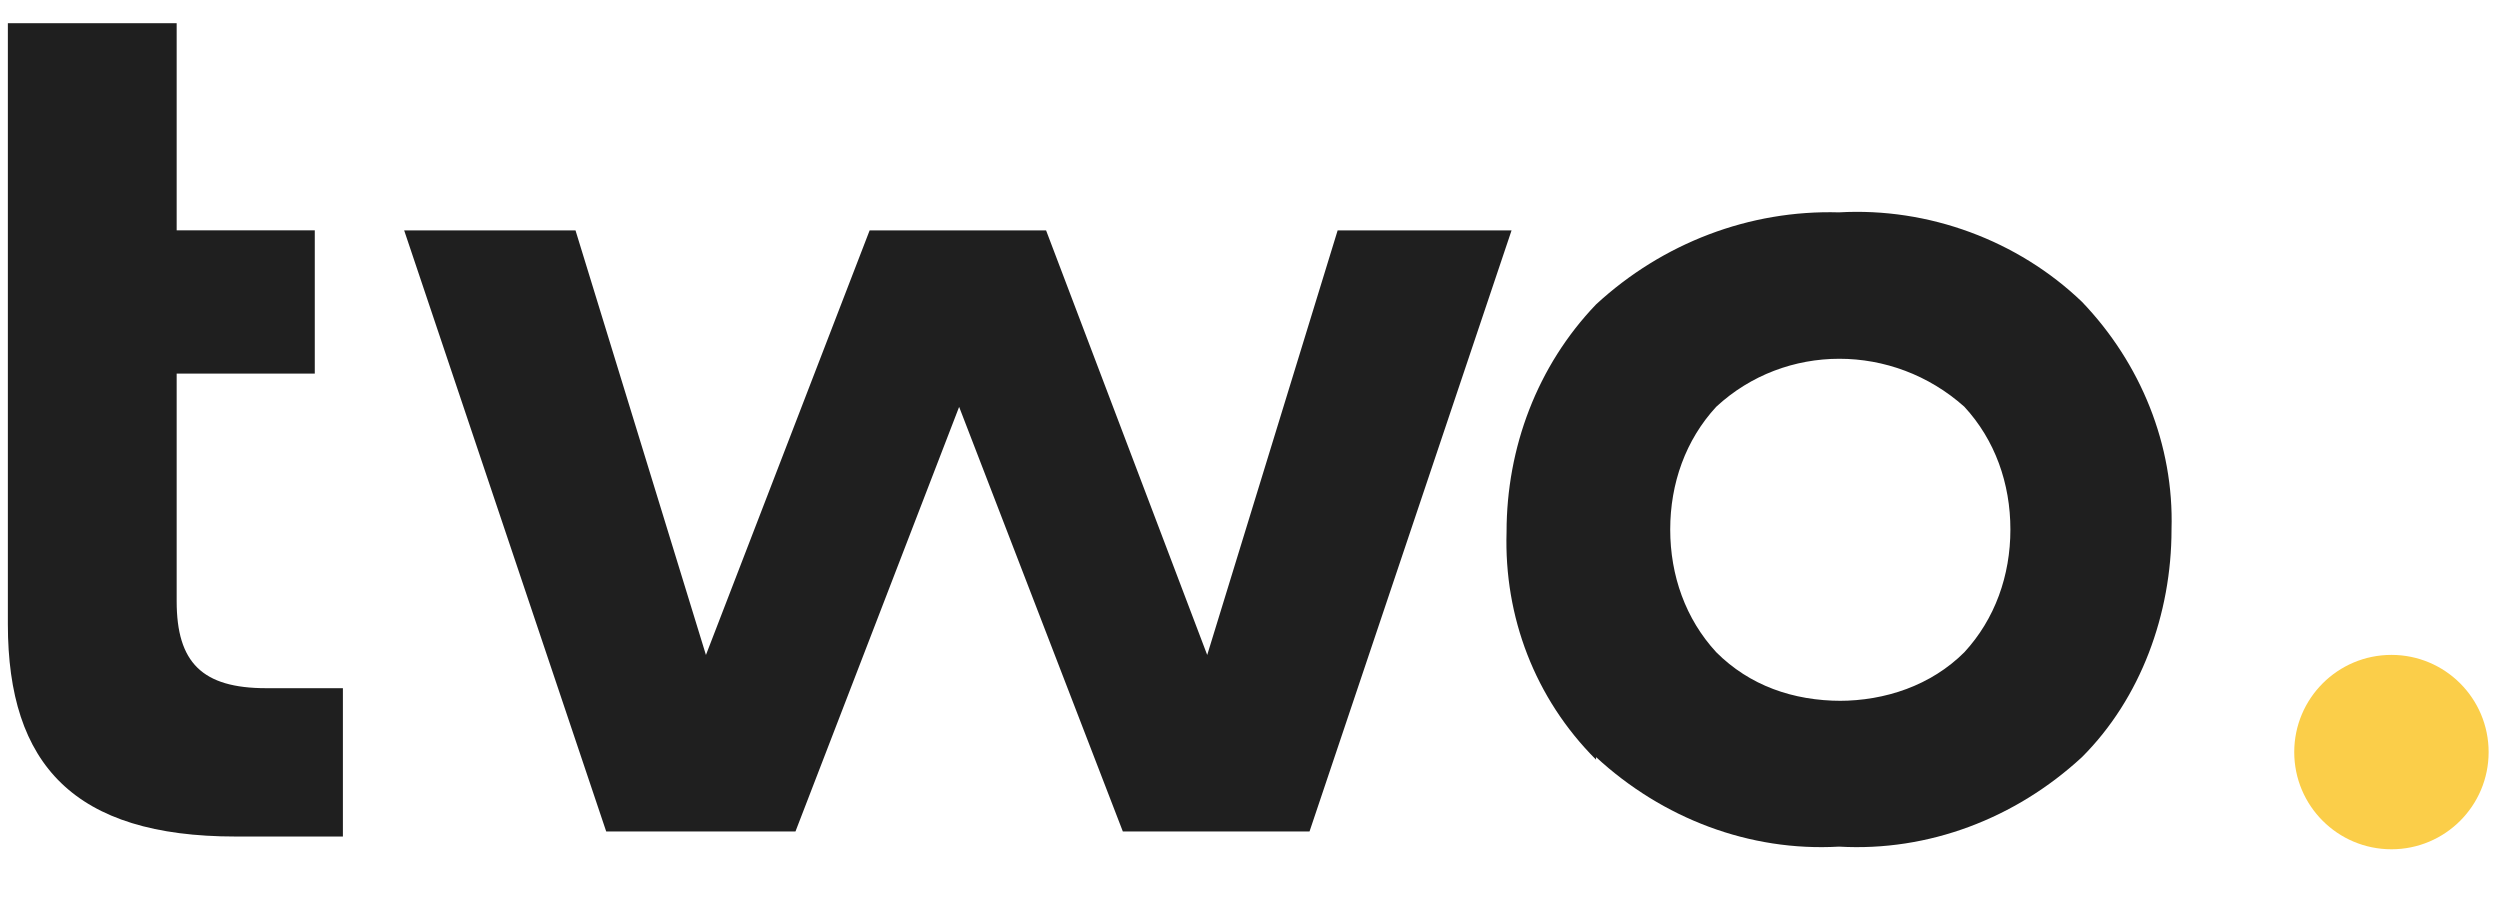
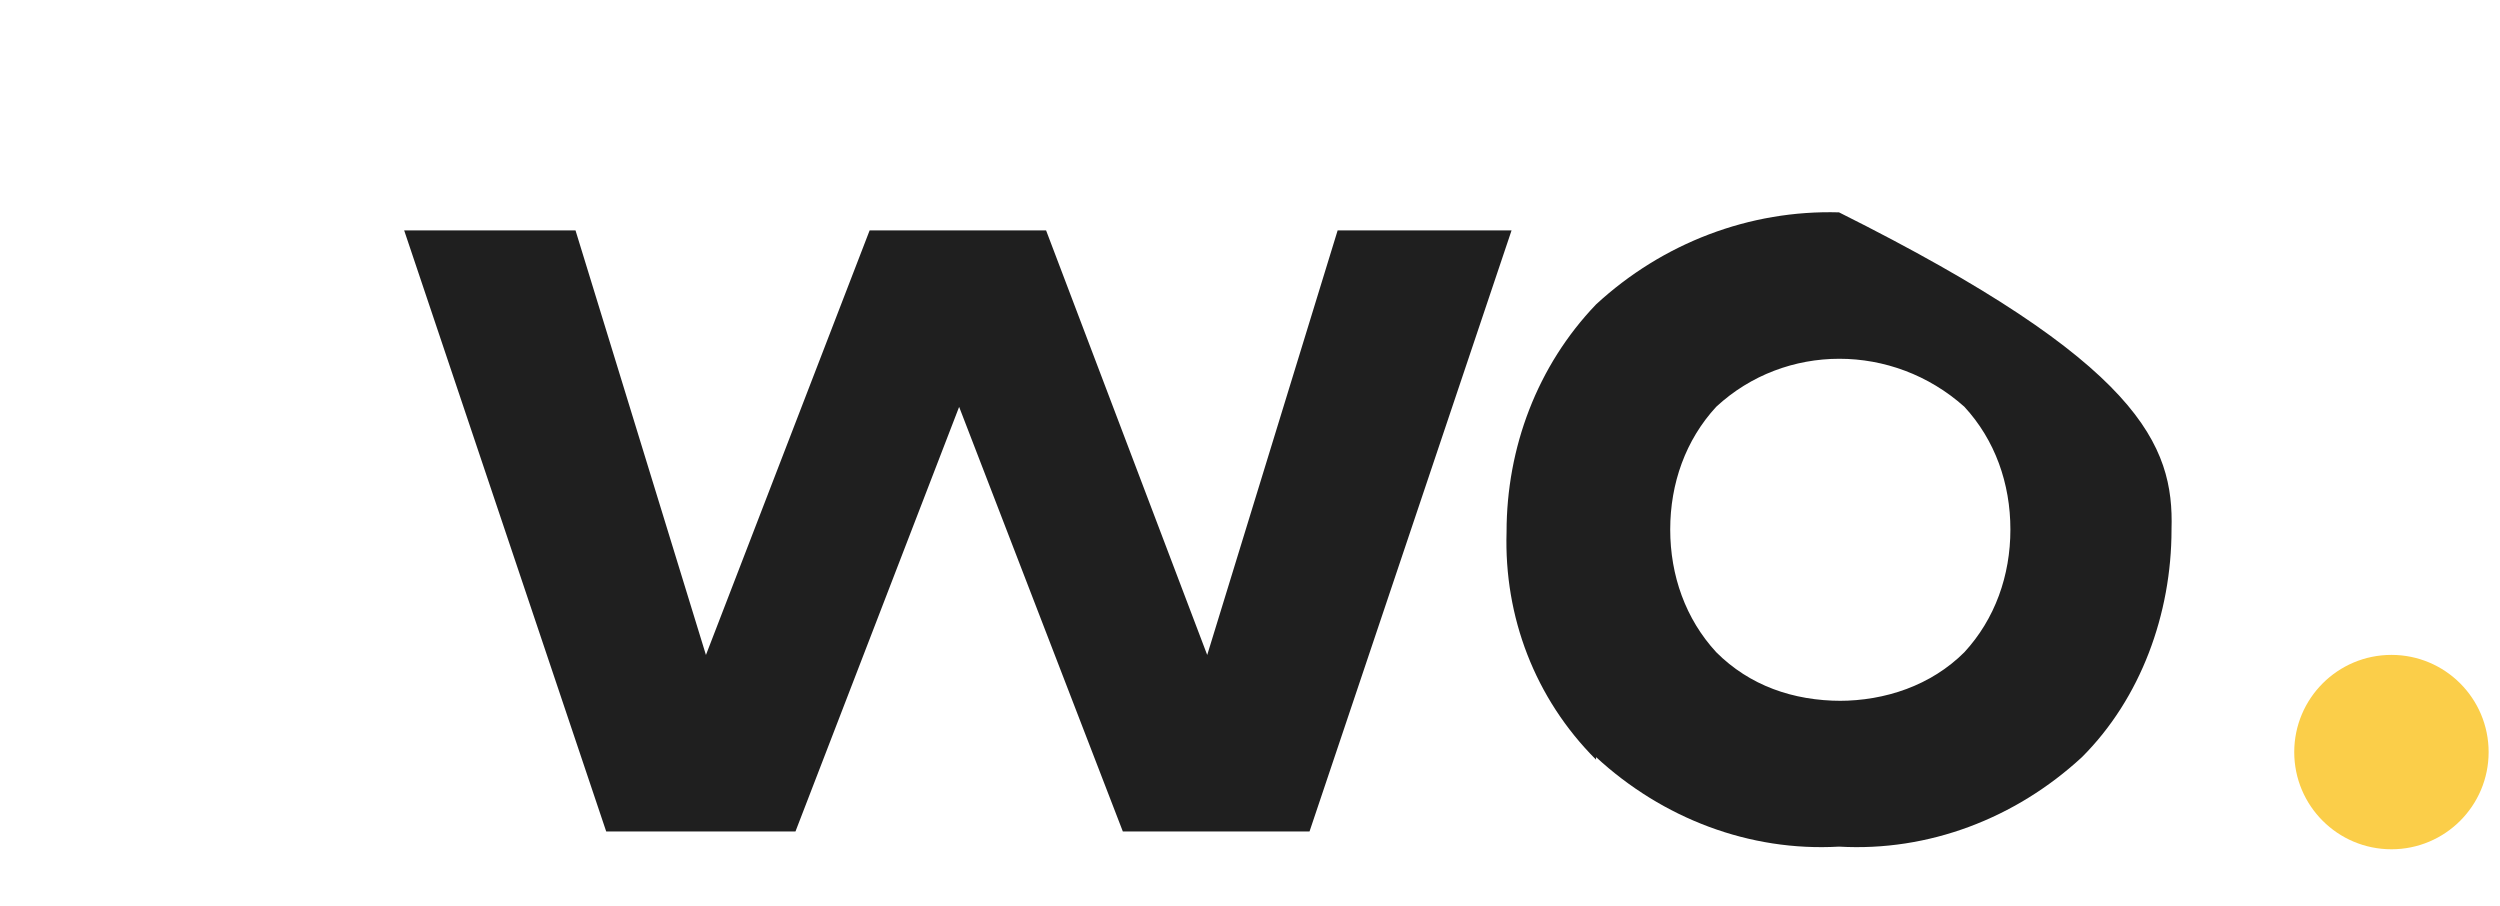
<svg xmlns="http://www.w3.org/2000/svg" width="69" height="25" viewBox="0 0 69 25" fill="none">
  <g clip-path="url(#clip0_1887_11579)">
-     <path d="M0.217 6.358V0.641H4.876V6.358H8.688V10.311H4.876V16.594C4.876 18.288 5.582 18.994 7.347 18.994H9.464V23.088H6.5C2.053 23.088 0.217 21.111 0.217 17.229V6.288L0.217 6.358Z" fill="#1F1F1F" />
    <path d="M16.731 22.948L11.155 6.359H15.884L19.484 18.077L24.002 6.359H28.872L33.319 18.077L36.919 6.359H41.719L36.143 22.948H30.99L26.472 11.23L21.955 22.948H16.802H16.731Z" fill="#1F1F1F" />
-     <path d="M44.051 20.967C42.357 19.273 41.51 17.014 41.581 14.684C41.581 12.355 42.428 10.096 44.051 8.402C45.887 6.708 48.287 5.79 50.757 5.861C53.228 5.72 55.698 6.637 57.463 8.331C59.087 10.026 60.004 12.284 59.934 14.614C59.934 16.943 59.087 19.273 57.463 20.896C55.628 22.59 53.228 23.508 50.757 23.367C48.287 23.508 45.887 22.59 44.051 20.896V20.967ZM50.757 19.343C52.028 19.343 53.298 18.92 54.216 18.002C55.063 17.084 55.487 15.884 55.487 14.614C55.487 13.343 55.063 12.143 54.216 11.226C52.24 9.461 49.275 9.461 47.369 11.226C46.522 12.143 46.098 13.343 46.098 14.614C46.098 15.884 46.522 17.084 47.369 18.002C48.287 18.92 49.487 19.343 50.828 19.343H50.757Z" fill="#1F1F1F" />
+     <path d="M44.051 20.967C42.357 19.273 41.51 17.014 41.581 14.684C41.581 12.355 42.428 10.096 44.051 8.402C45.887 6.708 48.287 5.79 50.757 5.861C59.087 10.026 60.004 12.284 59.934 14.614C59.934 16.943 59.087 19.273 57.463 20.896C55.628 22.59 53.228 23.508 50.757 23.367C48.287 23.508 45.887 22.59 44.051 20.896V20.967ZM50.757 19.343C52.028 19.343 53.298 18.92 54.216 18.002C55.063 17.084 55.487 15.884 55.487 14.614C55.487 13.343 55.063 12.143 54.216 11.226C52.24 9.461 49.275 9.461 47.369 11.226C46.522 12.143 46.098 13.343 46.098 14.614C46.098 15.884 46.522 17.084 47.369 18.002C48.287 18.92 49.487 19.343 50.828 19.343H50.757Z" fill="#1F1F1F" />
    <path d="M66.004 23.44C67.485 23.44 68.686 22.239 68.686 20.758C68.686 19.276 67.485 18.075 66.004 18.075C64.522 18.075 63.321 19.276 63.321 20.758C63.321 22.239 64.522 23.44 66.004 23.44Z" fill="#FBCE49" />
  </g>
  <defs>
    <clipPath id="clip0_1887_11579">
      <rect width="68.471" height="24" fill="white" transform="translate(0.217 0.5)" />
    </clipPath>
  </defs>
</svg>